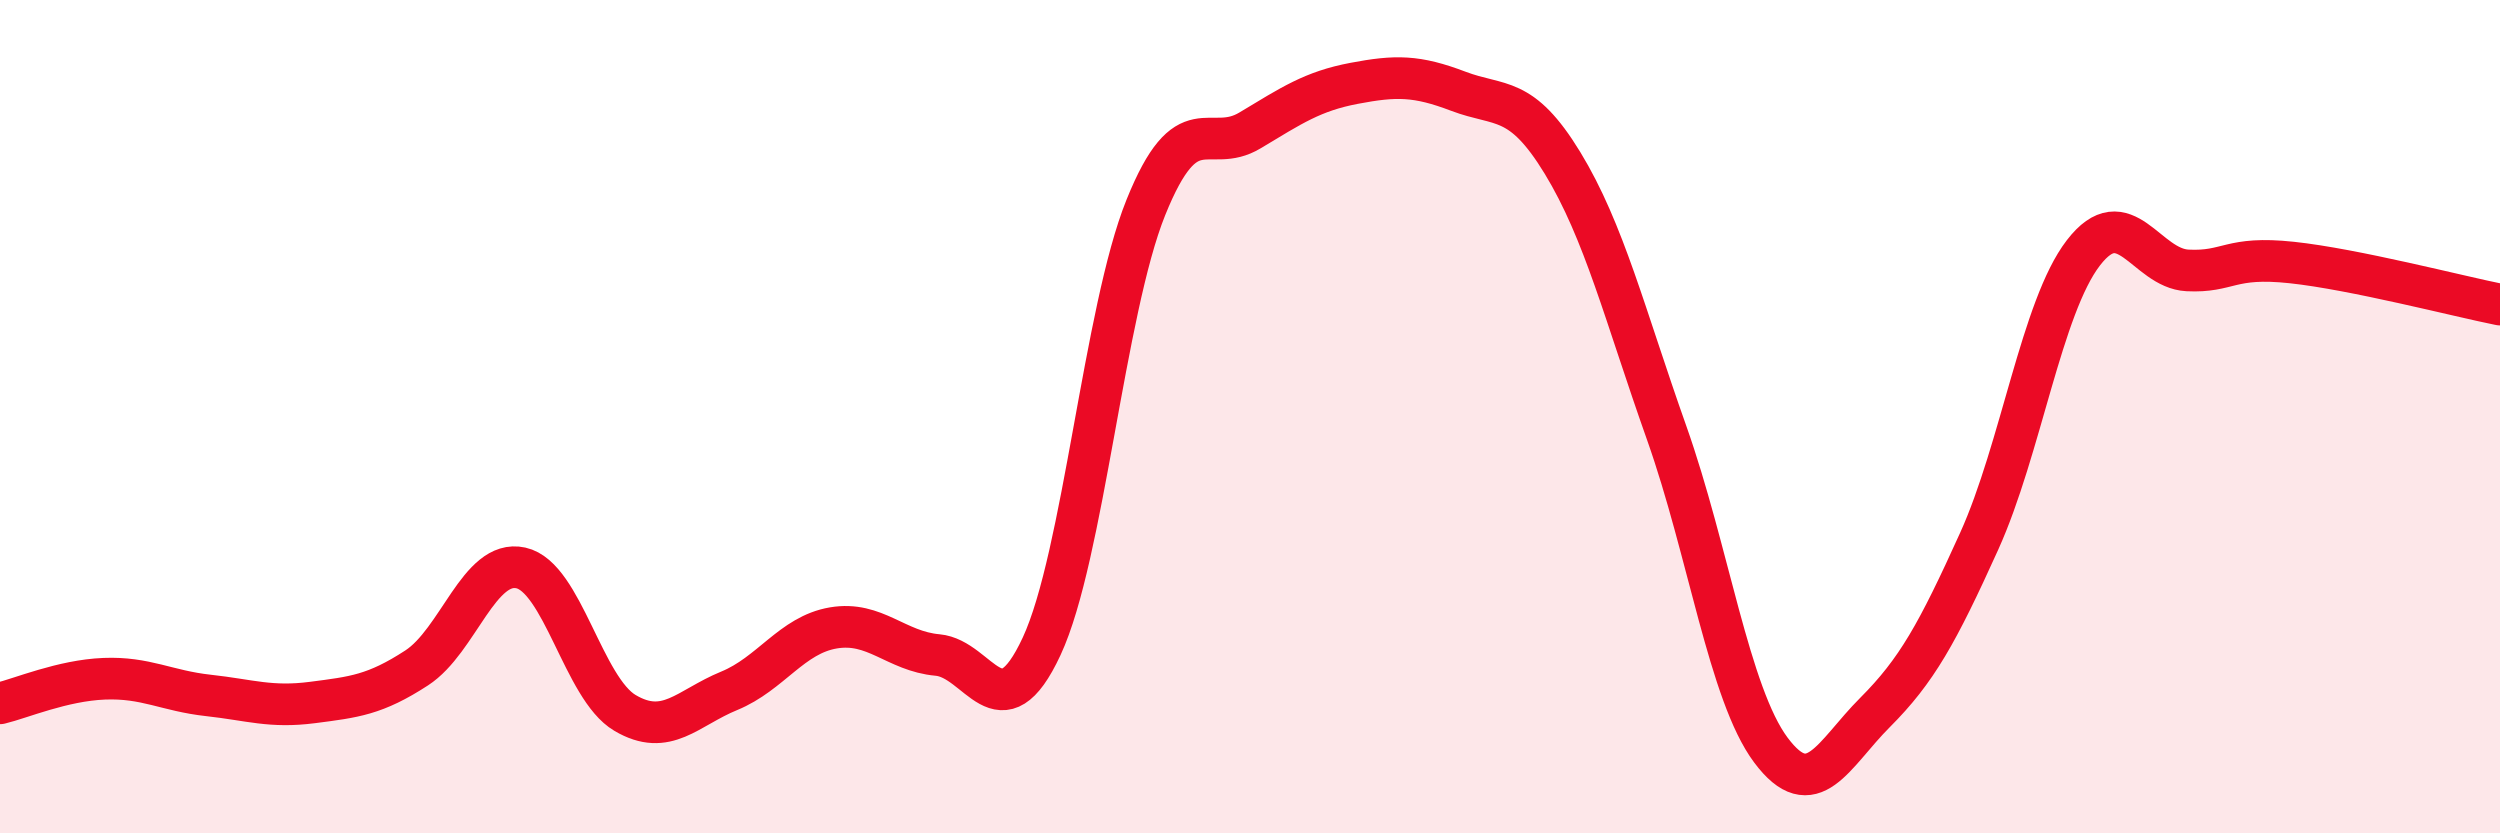
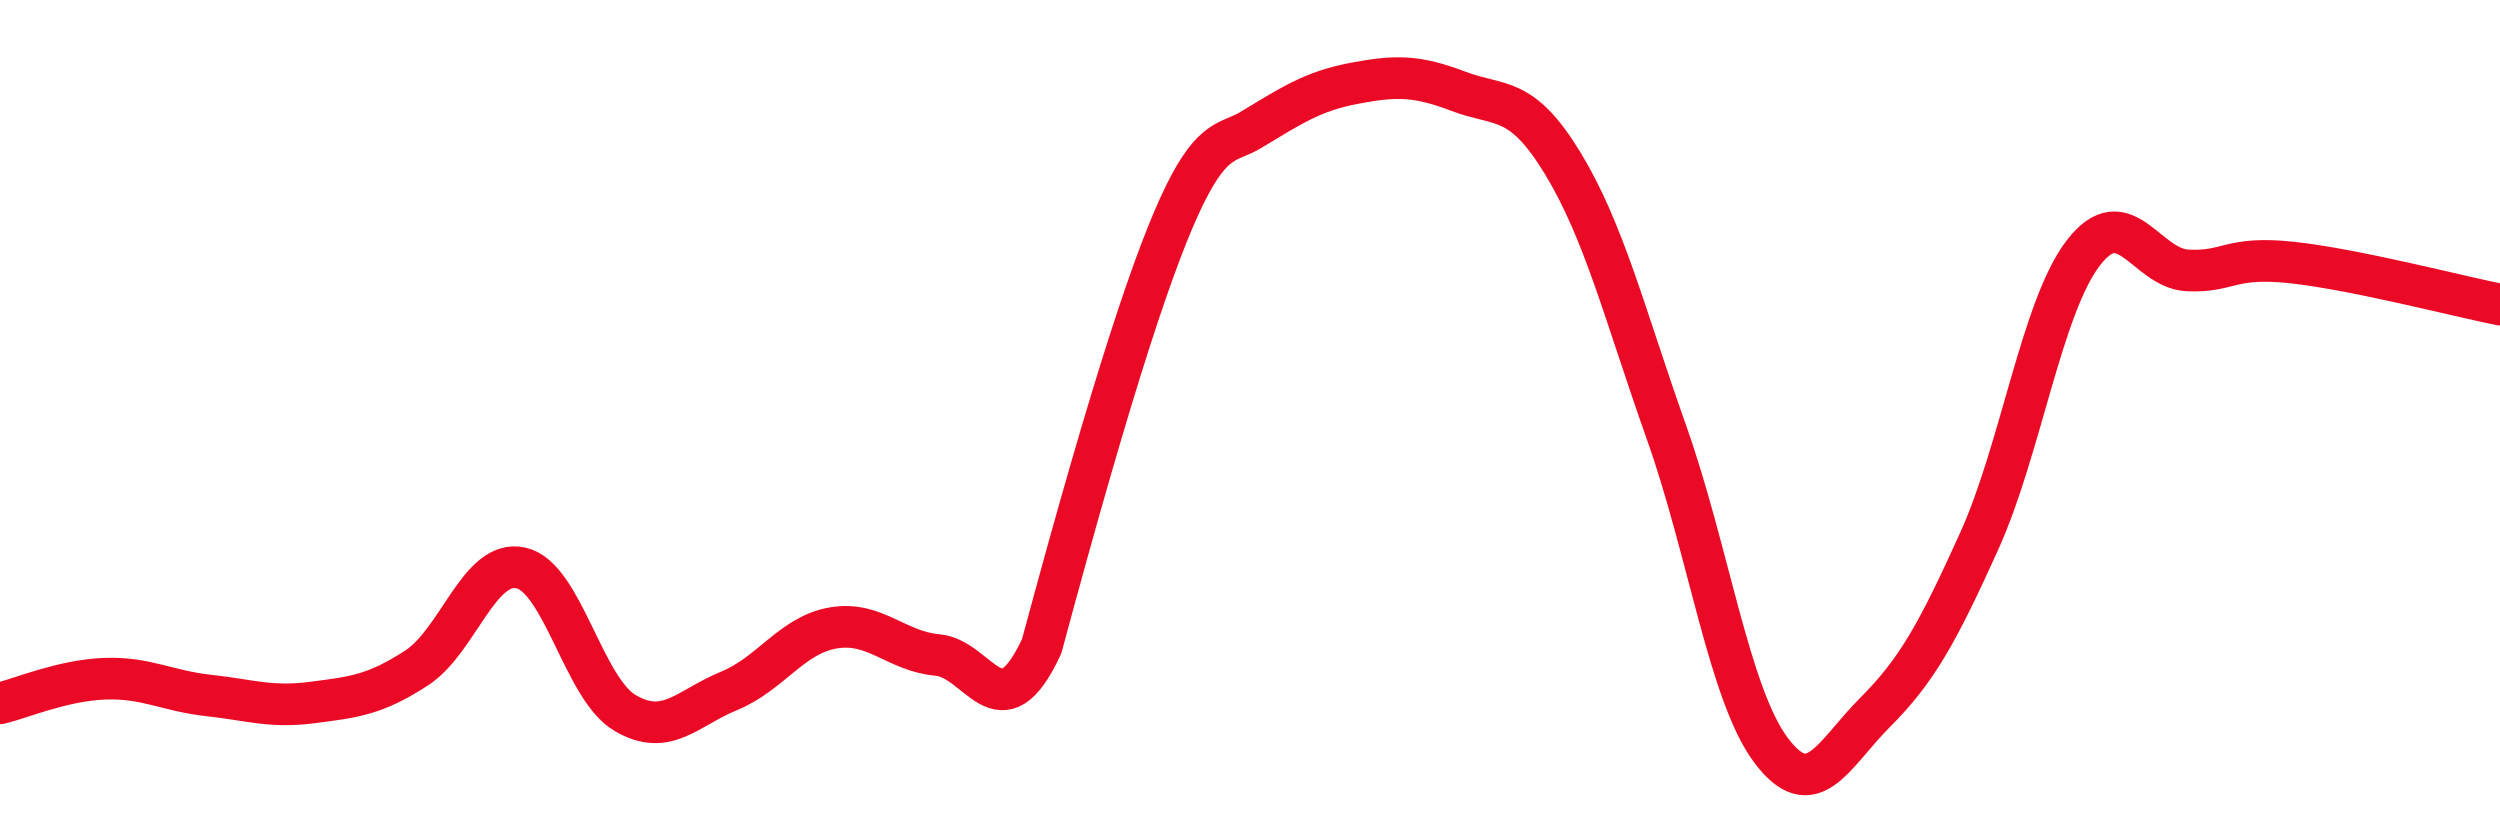
<svg xmlns="http://www.w3.org/2000/svg" width="60" height="20" viewBox="0 0 60 20">
-   <path d="M 0,16.88 C 0.5,16.76 1.5,16.33 2.5,16.29 C 3.5,16.25 4,16.58 5,16.69 C 6,16.8 6.5,16.99 7.5,16.86 C 8.5,16.73 9,16.68 10,16.03 C 11,15.38 11.5,13.41 12.5,13.63 C 13.5,13.85 14,16.52 15,17.11 C 16,17.7 16.5,16.99 17.5,16.58 C 18.5,16.17 19,15.24 20,15.07 C 21,14.9 21.5,15.63 22.5,15.72 C 23.5,15.81 24,17.66 25,15.51 C 26,13.36 26.5,7.46 27.5,4.98 C 28.5,2.5 29,3.73 30,3.13 C 31,2.53 31.5,2.19 32.5,2 C 33.5,1.81 34,1.81 35,2.19 C 36,2.57 36.5,2.27 37.5,3.91 C 38.5,5.55 39,7.57 40,10.39 C 41,13.21 41.5,16.66 42.5,18 C 43.5,19.34 44,18.1 45,17.1 C 46,16.1 46.5,15.2 47.5,12.99 C 48.5,10.78 49,7.37 50,6.07 C 51,4.77 51.5,6.44 52.5,6.49 C 53.5,6.54 53.5,6.14 55,6.3 C 56.5,6.46 59,7.11 60,7.31L60 20L0 20Z" fill="#EB0A25" opacity="0.1" stroke-linecap="round" stroke-linejoin="round" />
-   <path d="M 0,16.88 C 0.5,16.76 1.5,16.33 2.5,16.29 C 3.5,16.25 4,16.58 5,16.69 C 6,16.8 6.5,16.99 7.5,16.86 C 8.5,16.73 9,16.68 10,16.03 C 11,15.38 11.5,13.41 12.5,13.63 C 13.5,13.85 14,16.52 15,17.11 C 16,17.7 16.5,16.99 17.5,16.58 C 18.5,16.17 19,15.24 20,15.07 C 21,14.9 21.5,15.63 22.5,15.72 C 23.5,15.81 24,17.66 25,15.51 C 26,13.36 26.5,7.46 27.5,4.98 C 28.5,2.5 29,3.73 30,3.13 C 31,2.53 31.5,2.19 32.5,2 C 33.5,1.81 34,1.81 35,2.19 C 36,2.57 36.5,2.27 37.5,3.91 C 38.5,5.55 39,7.57 40,10.39 C 41,13.21 41.5,16.66 42.5,18 C 43.5,19.34 44,18.1 45,17.1 C 46,16.1 46.5,15.2 47.5,12.99 C 48.5,10.78 49,7.37 50,6.07 C 51,4.77 51.5,6.44 52.5,6.49 C 53.5,6.54 53.5,6.14 55,6.3 C 56.5,6.46 59,7.11 60,7.31" stroke="#EB0A25" stroke-width="1" fill="none" stroke-linecap="round" stroke-linejoin="round" />
+   <path d="M 0,16.88 C 0.5,16.76 1.5,16.33 2.5,16.29 C 3.5,16.25 4,16.58 5,16.69 C 6,16.8 6.5,16.99 7.5,16.86 C 8.5,16.73 9,16.68 10,16.03 C 11,15.38 11.5,13.41 12.5,13.63 C 13.5,13.85 14,16.52 15,17.11 C 16,17.7 16.5,16.99 17.5,16.58 C 18.5,16.17 19,15.24 20,15.07 C 21,14.9 21.5,15.63 22.5,15.72 C 23.5,15.81 24,17.66 25,15.51 C 28.5,2.5 29,3.73 30,3.13 C 31,2.53 31.5,2.19 32.5,2 C 33.5,1.81 34,1.81 35,2.19 C 36,2.57 36.5,2.27 37.5,3.91 C 38.5,5.55 39,7.57 40,10.39 C 41,13.21 41.5,16.66 42.5,18 C 43.5,19.34 44,18.1 45,17.1 C 46,16.1 46.5,15.2 47.5,12.99 C 48.5,10.78 49,7.37 50,6.07 C 51,4.77 51.5,6.44 52.5,6.49 C 53.5,6.54 53.5,6.14 55,6.3 C 56.5,6.46 59,7.11 60,7.31" stroke="#EB0A25" stroke-width="1" fill="none" stroke-linecap="round" stroke-linejoin="round" />
</svg>